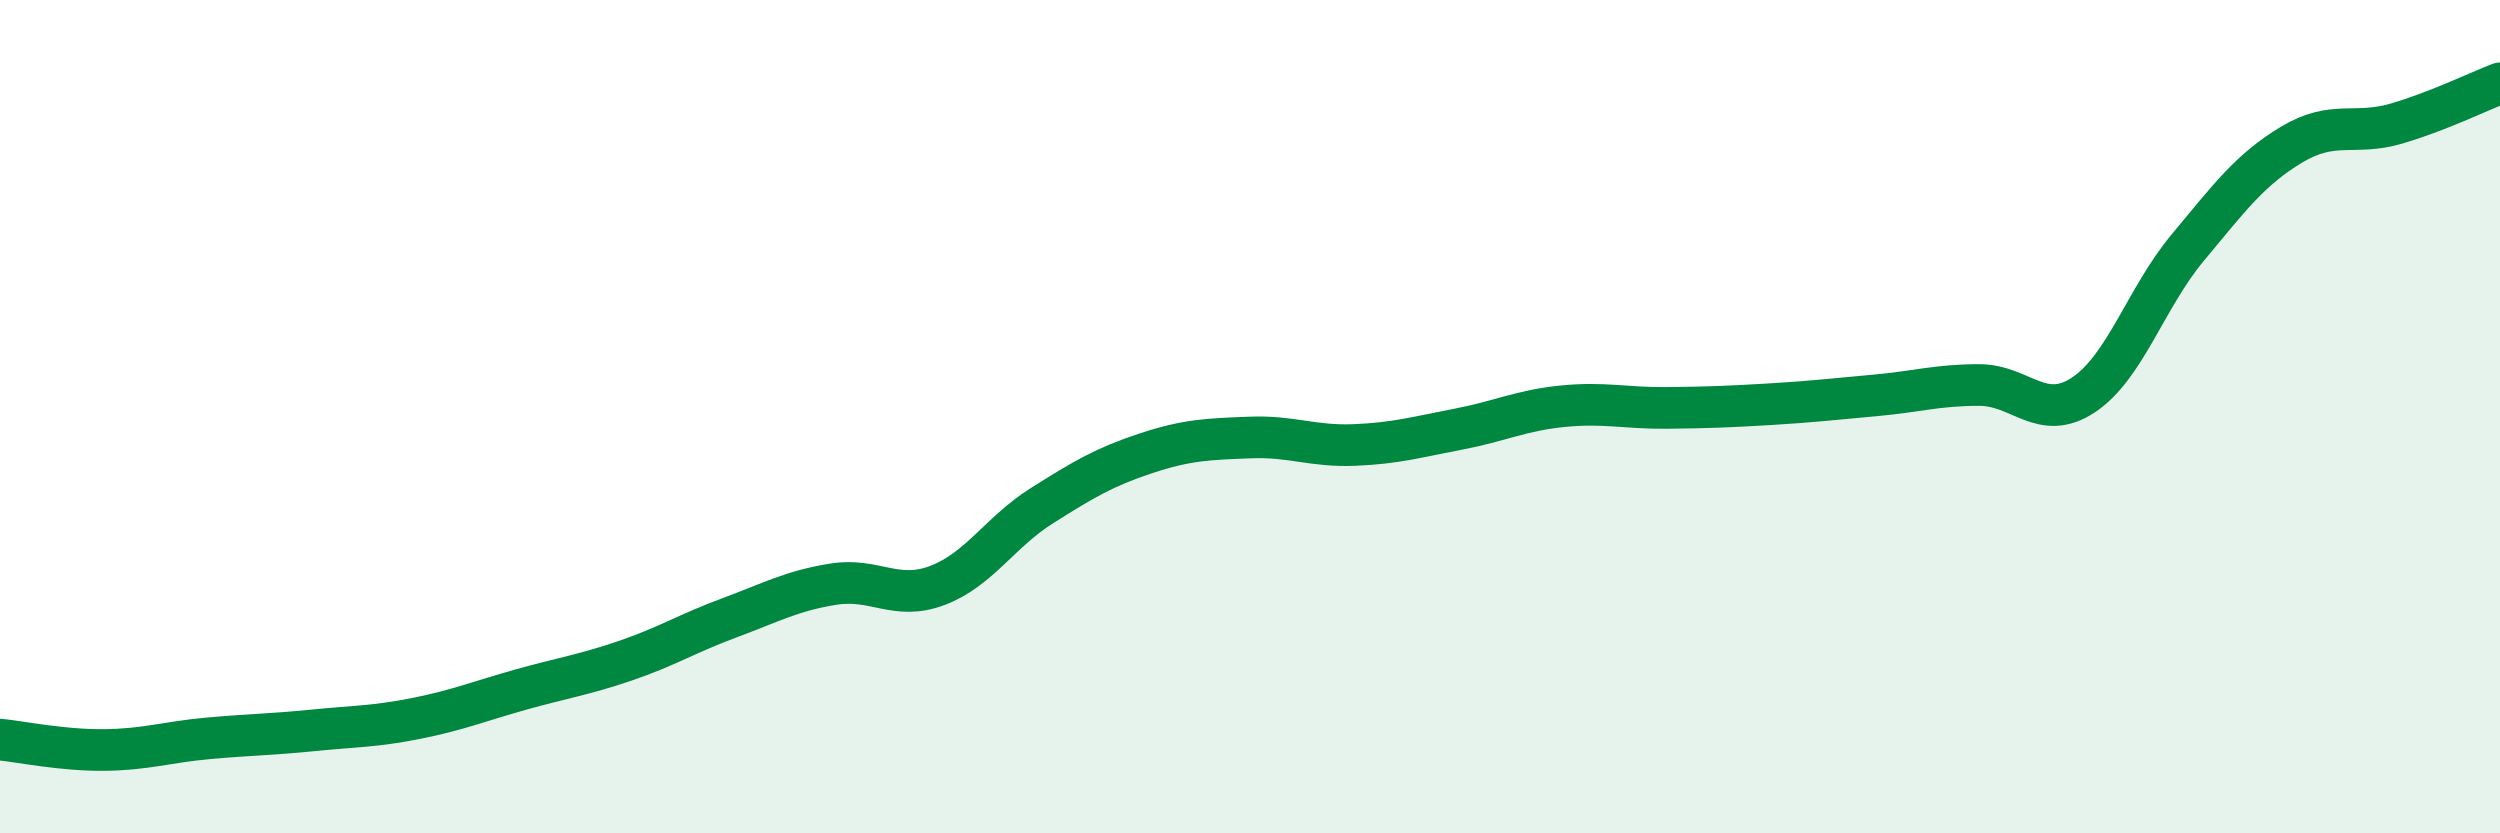
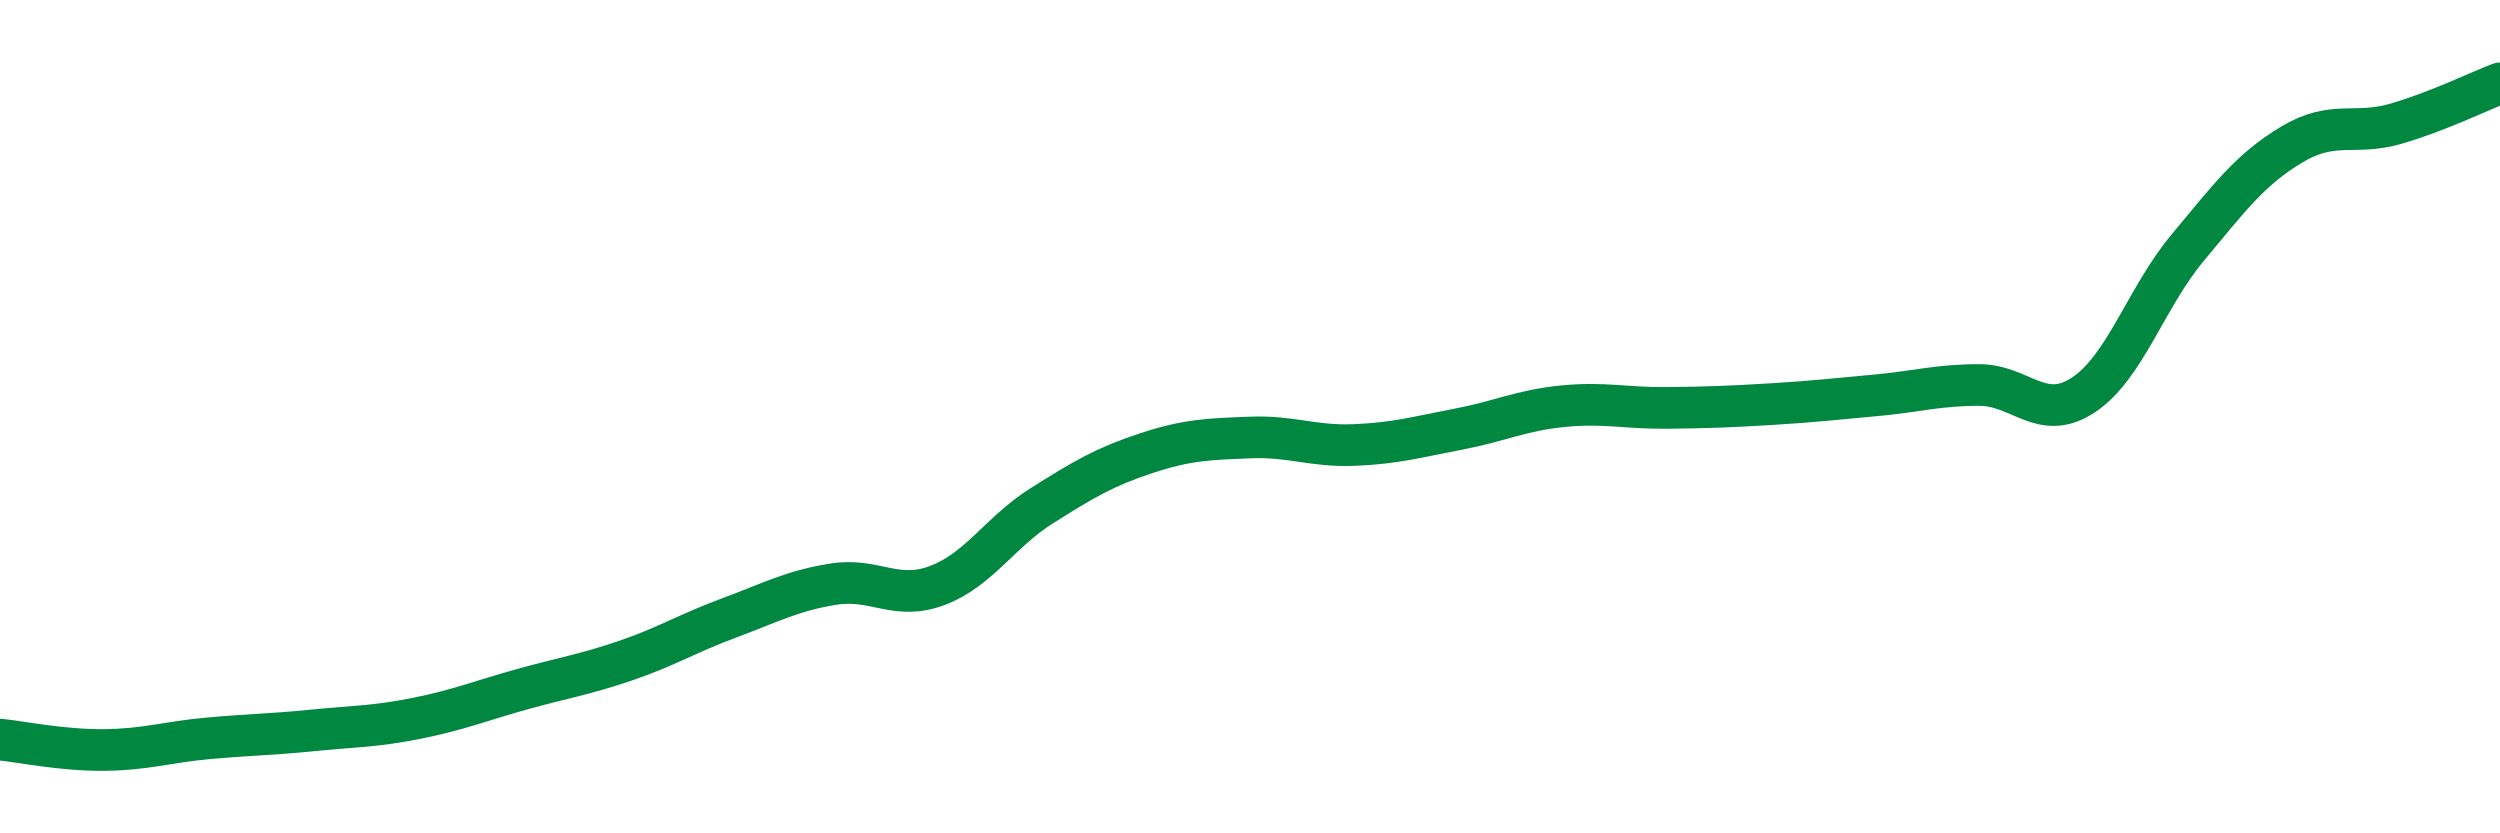
<svg xmlns="http://www.w3.org/2000/svg" width="60" height="20" viewBox="0 0 60 20">
-   <path d="M 0,17.75 C 0.5,17.8 1.5,18.01 2.5,18 C 3.5,17.99 4,17.81 5,17.72 C 6,17.63 6.5,17.63 7.5,17.53 C 8.5,17.43 9,17.44 10,17.24 C 11,17.04 11.5,16.83 12.5,16.55 C 13.5,16.27 14,16.2 15,15.86 C 16,15.52 16.5,15.2 17.5,14.83 C 18.5,14.46 19,14.18 20,14.02 C 21,13.86 21.5,14.43 22.5,14.05 C 23.5,13.67 24,12.77 25,12.14 C 26,11.51 26.5,11.21 27.5,10.88 C 28.5,10.55 29,10.54 30,10.5 C 31,10.46 31.5,10.72 32.5,10.68 C 33.5,10.64 34,10.49 35,10.3 C 36,10.11 36.5,9.85 37.5,9.75 C 38.5,9.65 39,9.8 40,9.79 C 41,9.78 41.5,9.76 42.5,9.7 C 43.5,9.64 44,9.58 45,9.49 C 46,9.4 46.5,9.24 47.5,9.24 C 48.5,9.24 49,10.14 50,9.48 C 51,8.82 51.5,7.15 52.5,5.95 C 53.5,4.75 54,4.07 55,3.47 C 56,2.87 56.5,3.26 57.5,2.97 C 58.5,2.68 59.5,2.19 60,2L60 20L0 20Z" fill="#008740" opacity="0.1" stroke-linecap="round" stroke-linejoin="round" />
  <path d="M 0,17.75 C 0.5,17.8 1.5,18.01 2.5,18 C 3.5,17.99 4,17.81 5,17.72 C 6,17.63 6.5,17.63 7.5,17.53 C 8.5,17.43 9,17.44 10,17.24 C 11,17.04 11.5,16.83 12.5,16.55 C 13.5,16.27 14,16.2 15,15.86 C 16,15.52 16.5,15.2 17.5,14.83 C 18.5,14.46 19,14.18 20,14.02 C 21,13.86 21.5,14.43 22.5,14.05 C 23.5,13.67 24,12.77 25,12.14 C 26,11.51 26.5,11.21 27.5,10.88 C 28.5,10.55 29,10.54 30,10.5 C 31,10.46 31.5,10.72 32.5,10.68 C 33.5,10.64 34,10.49 35,10.3 C 36,10.11 36.5,9.85 37.5,9.75 C 38.5,9.65 39,9.8 40,9.79 C 41,9.78 41.5,9.76 42.5,9.7 C 43.5,9.64 44,9.58 45,9.49 C 46,9.4 46.5,9.24 47.5,9.24 C 48.5,9.24 49,10.14 50,9.48 C 51,8.82 51.5,7.15 52.5,5.95 C 53.5,4.75 54,4.07 55,3.47 C 56,2.87 56.5,3.26 57.5,2.97 C 58.5,2.68 59.5,2.19 60,2" stroke="#008740" stroke-width="1" fill="none" stroke-linecap="round" stroke-linejoin="round" />
</svg>